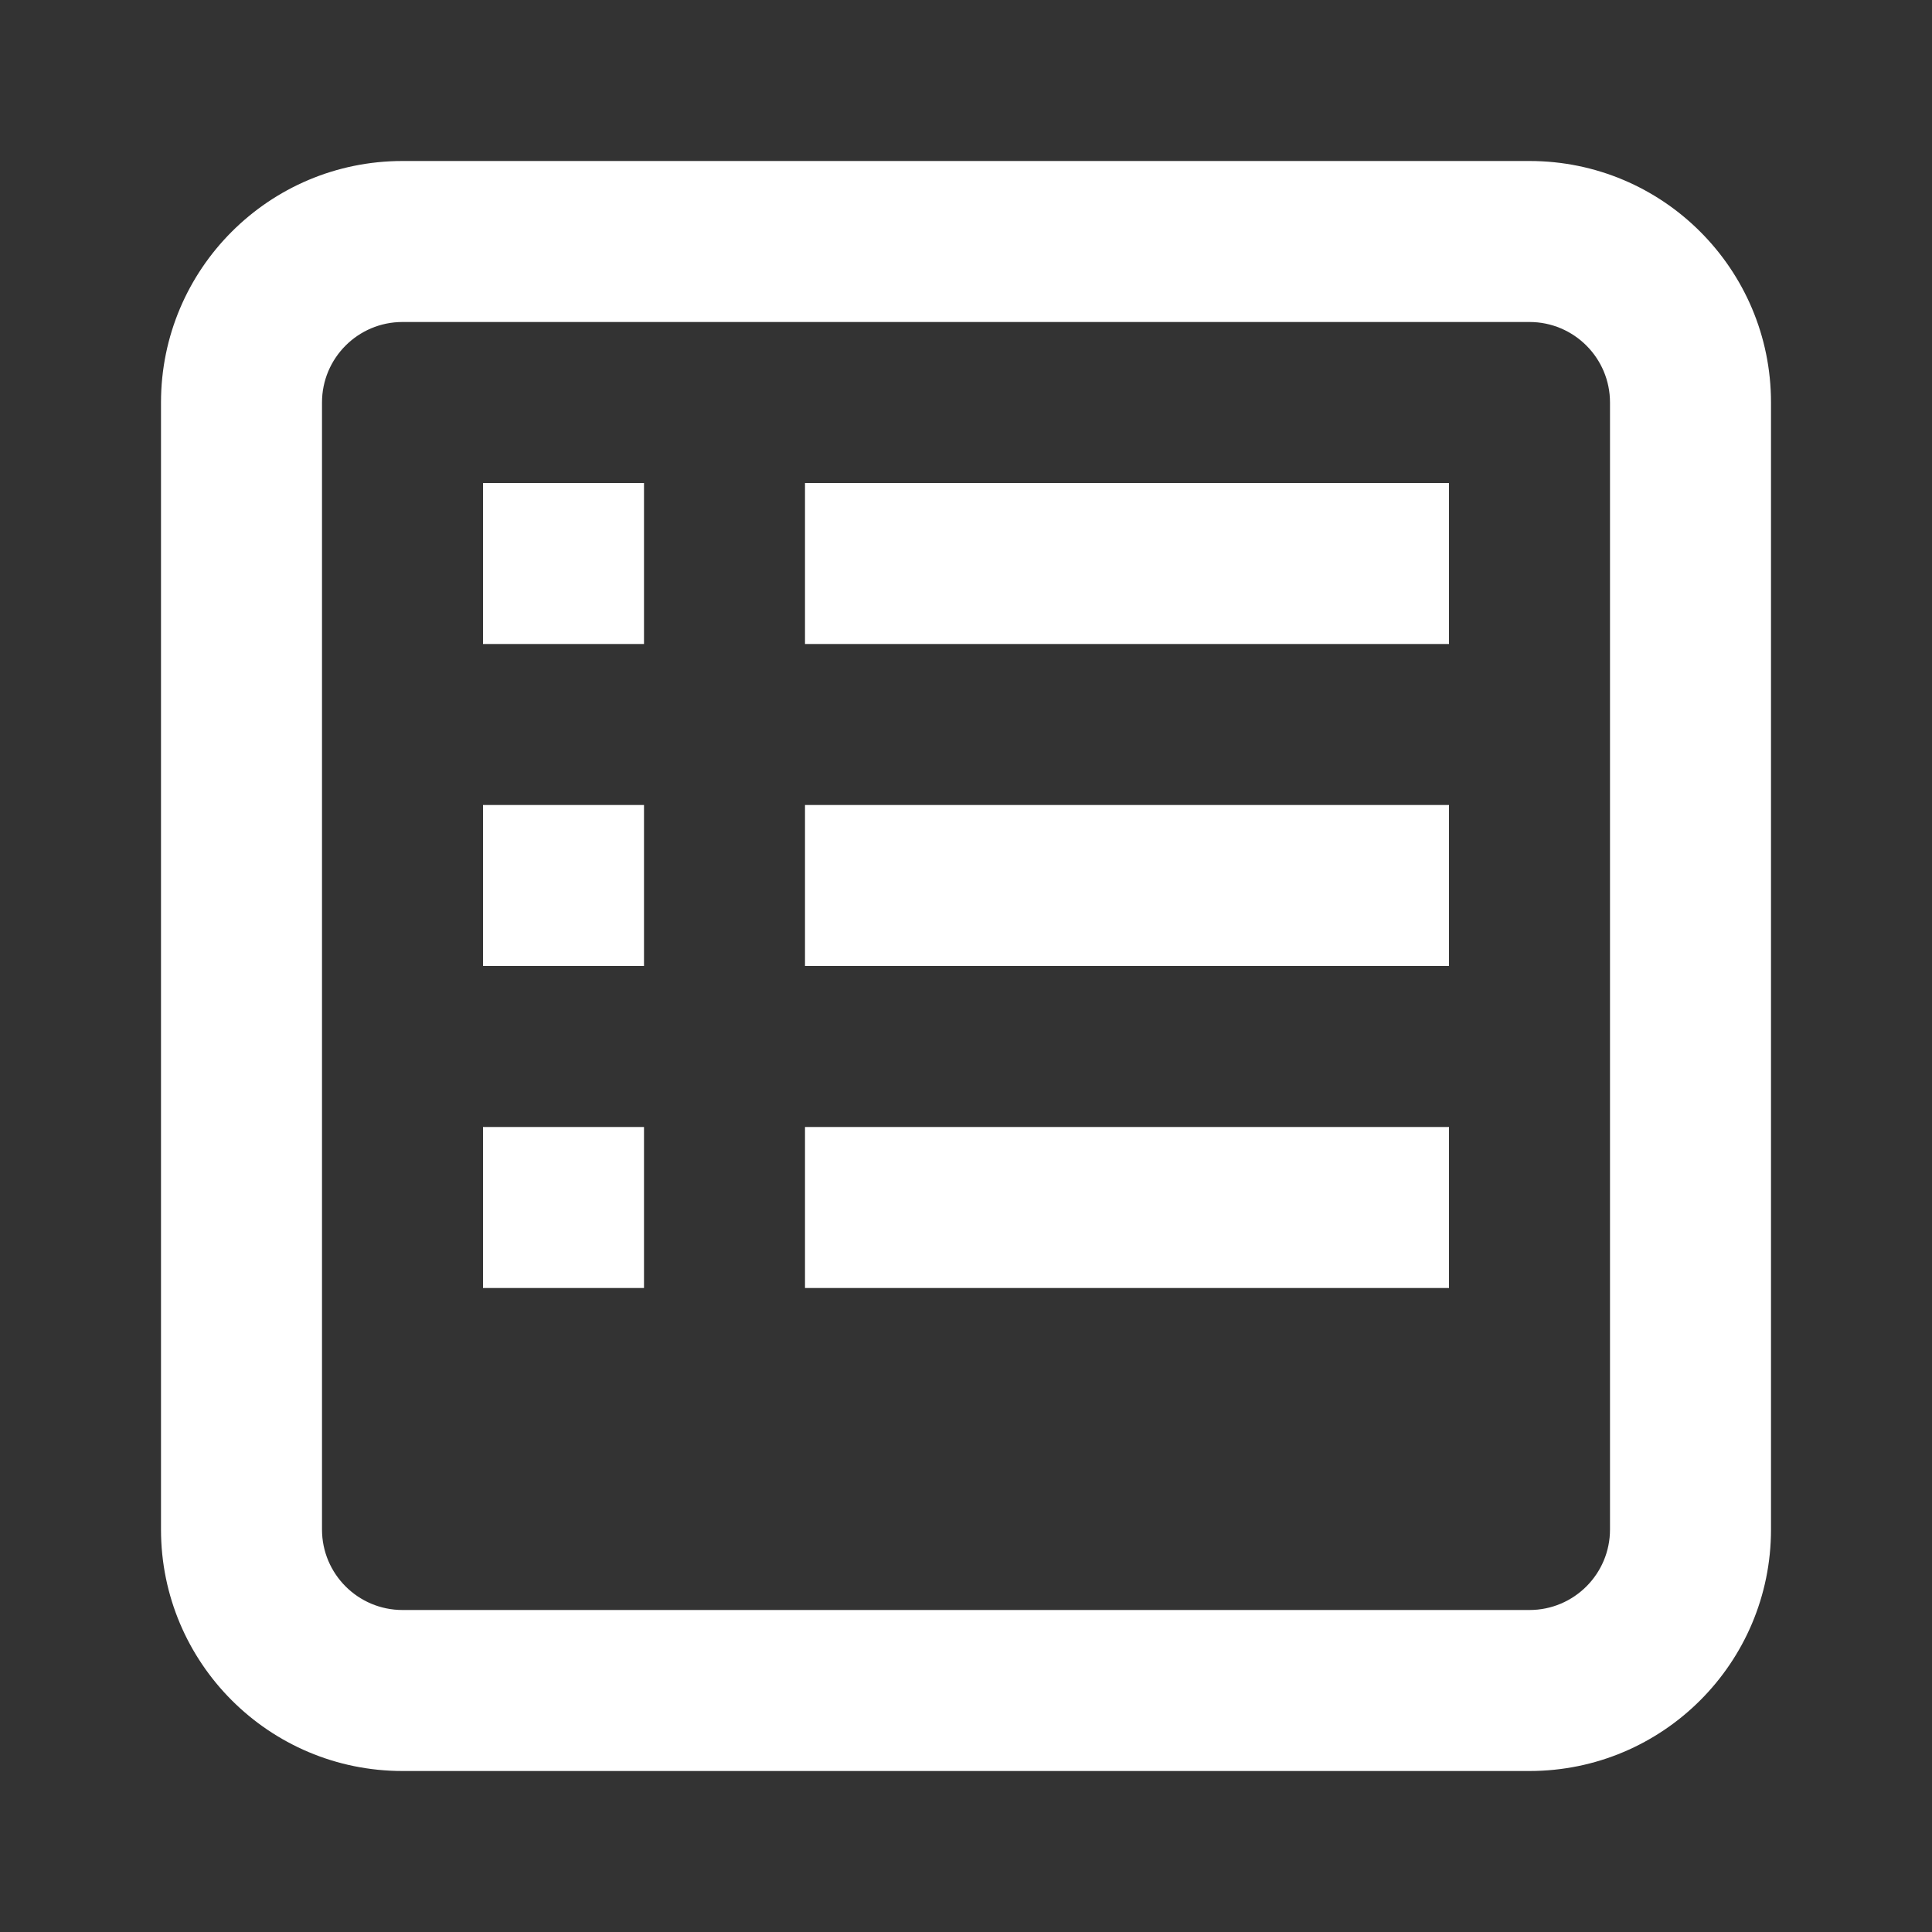
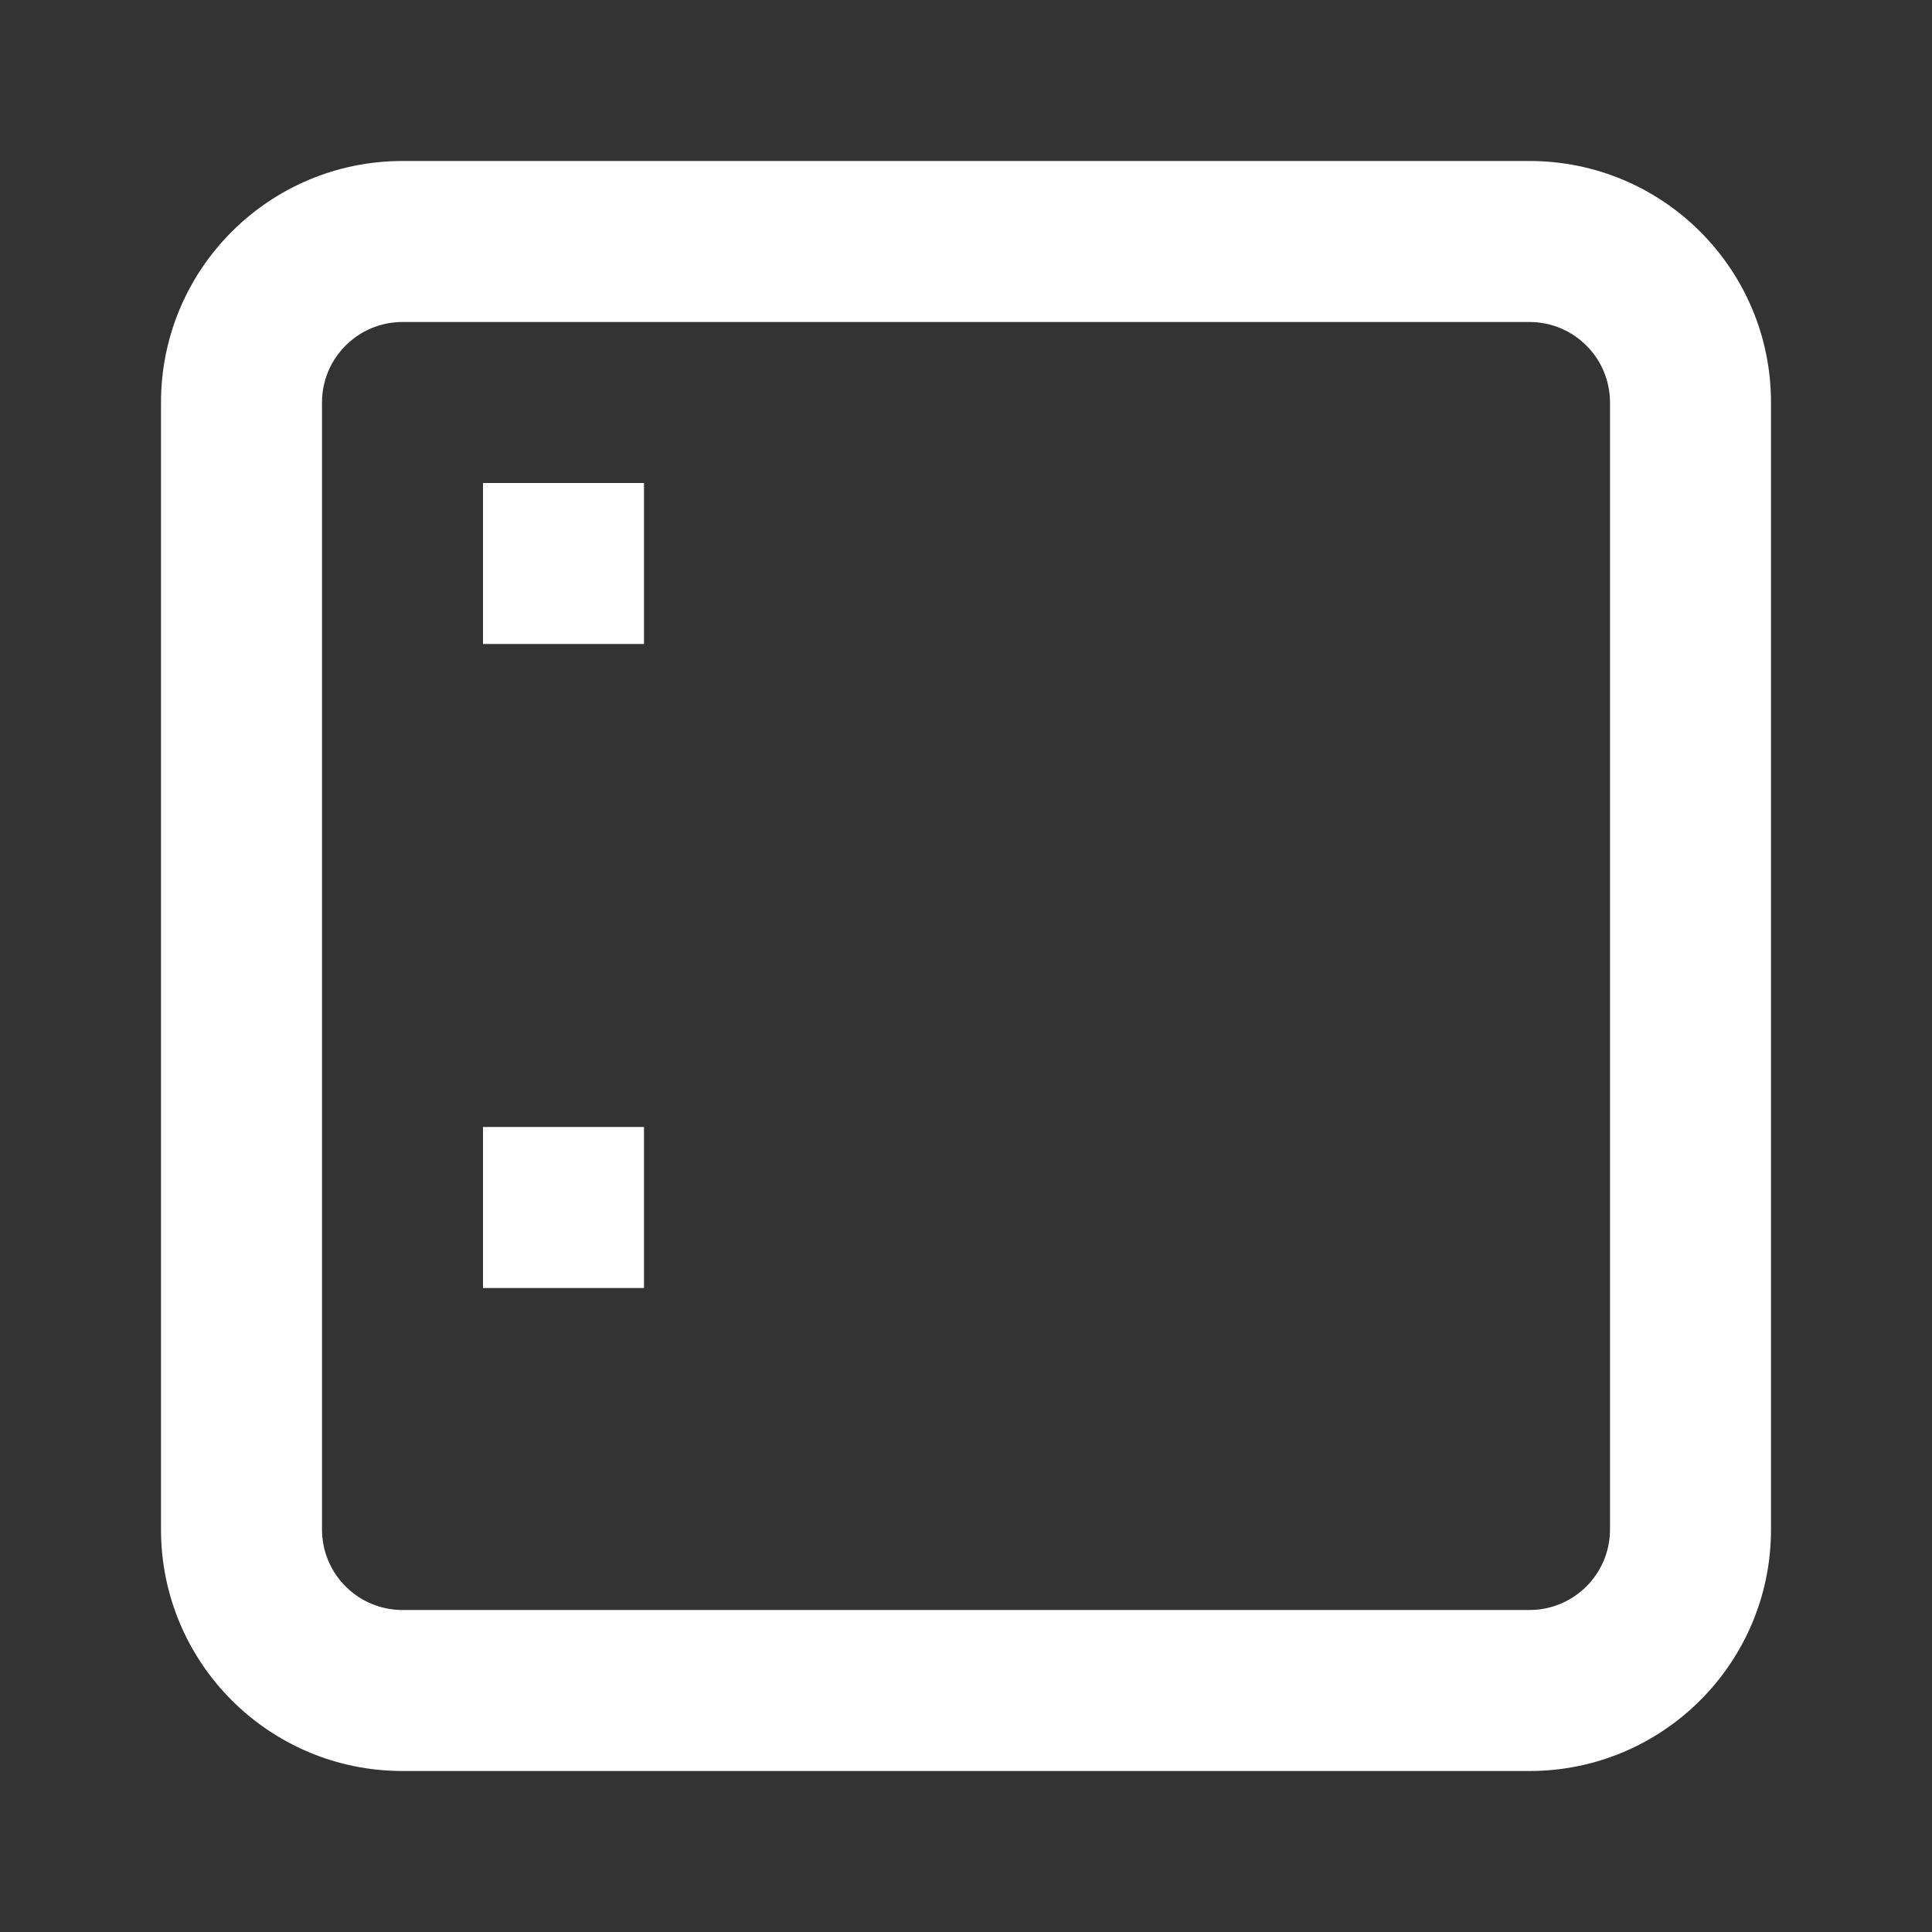
<svg xmlns="http://www.w3.org/2000/svg" width="24" height="24" viewBox="0 0 24 24" fill="none">
  <rect x="0" y="0" width="24" height="24" fill="#333333" stroke="none" />
  <path d="M6 6H8V8H6V6Z" fill="white" />
-   <path d="M6 10H8V12H6V10Z" fill="white" />
  <path d="M6 14H8V16H6V14Z" fill="white" />
-   <path d="M10 6H18V8H10V6Z" fill="white" />
-   <path d="M10 10H18V12H10V10Z" fill="white" />
-   <path d="M10 14H18V16H10V14Z" fill="white" />
  <path d="M5 2H19C20.657 2 22 3.343 22 5V19C22 20.657 20.657 22 19 22H5C3.343 22 2 20.657 2 19V5C2 3.343 3.343 2 5 2ZM5 4C4.448 4 4 4.448 4 5V19C4 19.552 4.448 20 5 20H19C19.552 20 20 19.552 20 19V5C20 4.448 19.552 4 19 4H5Z" fill="white" />
</svg>